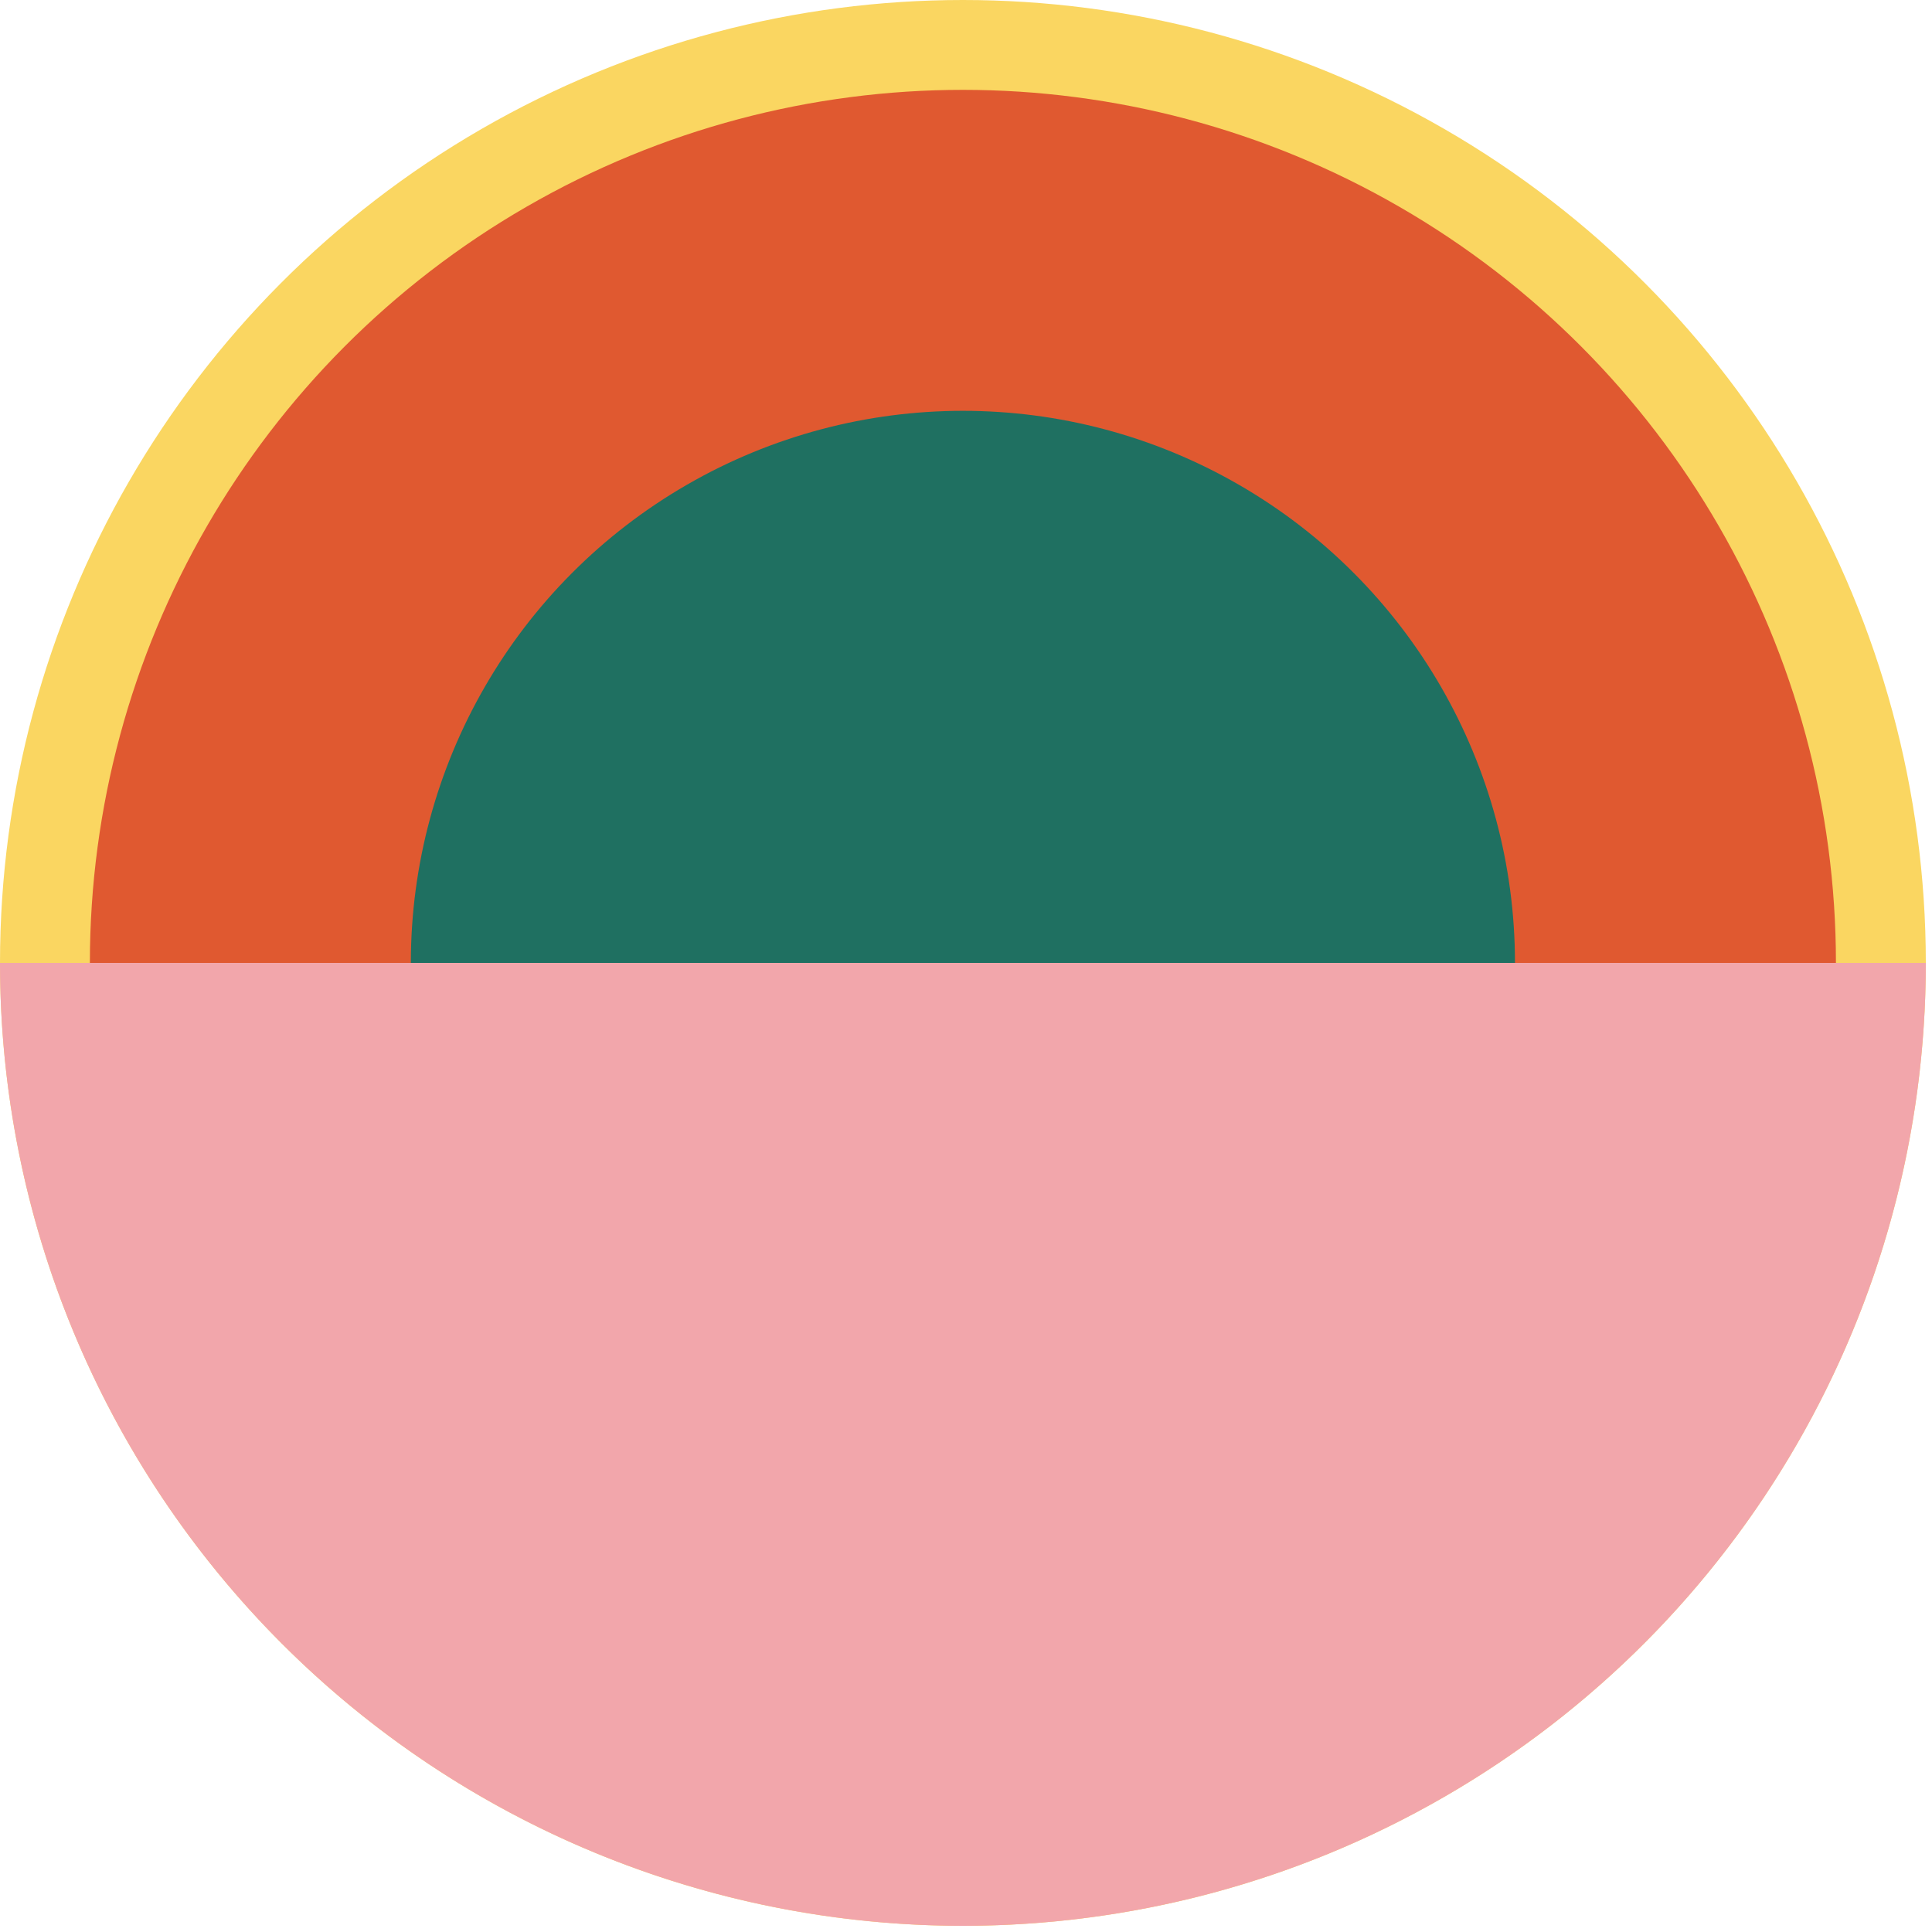
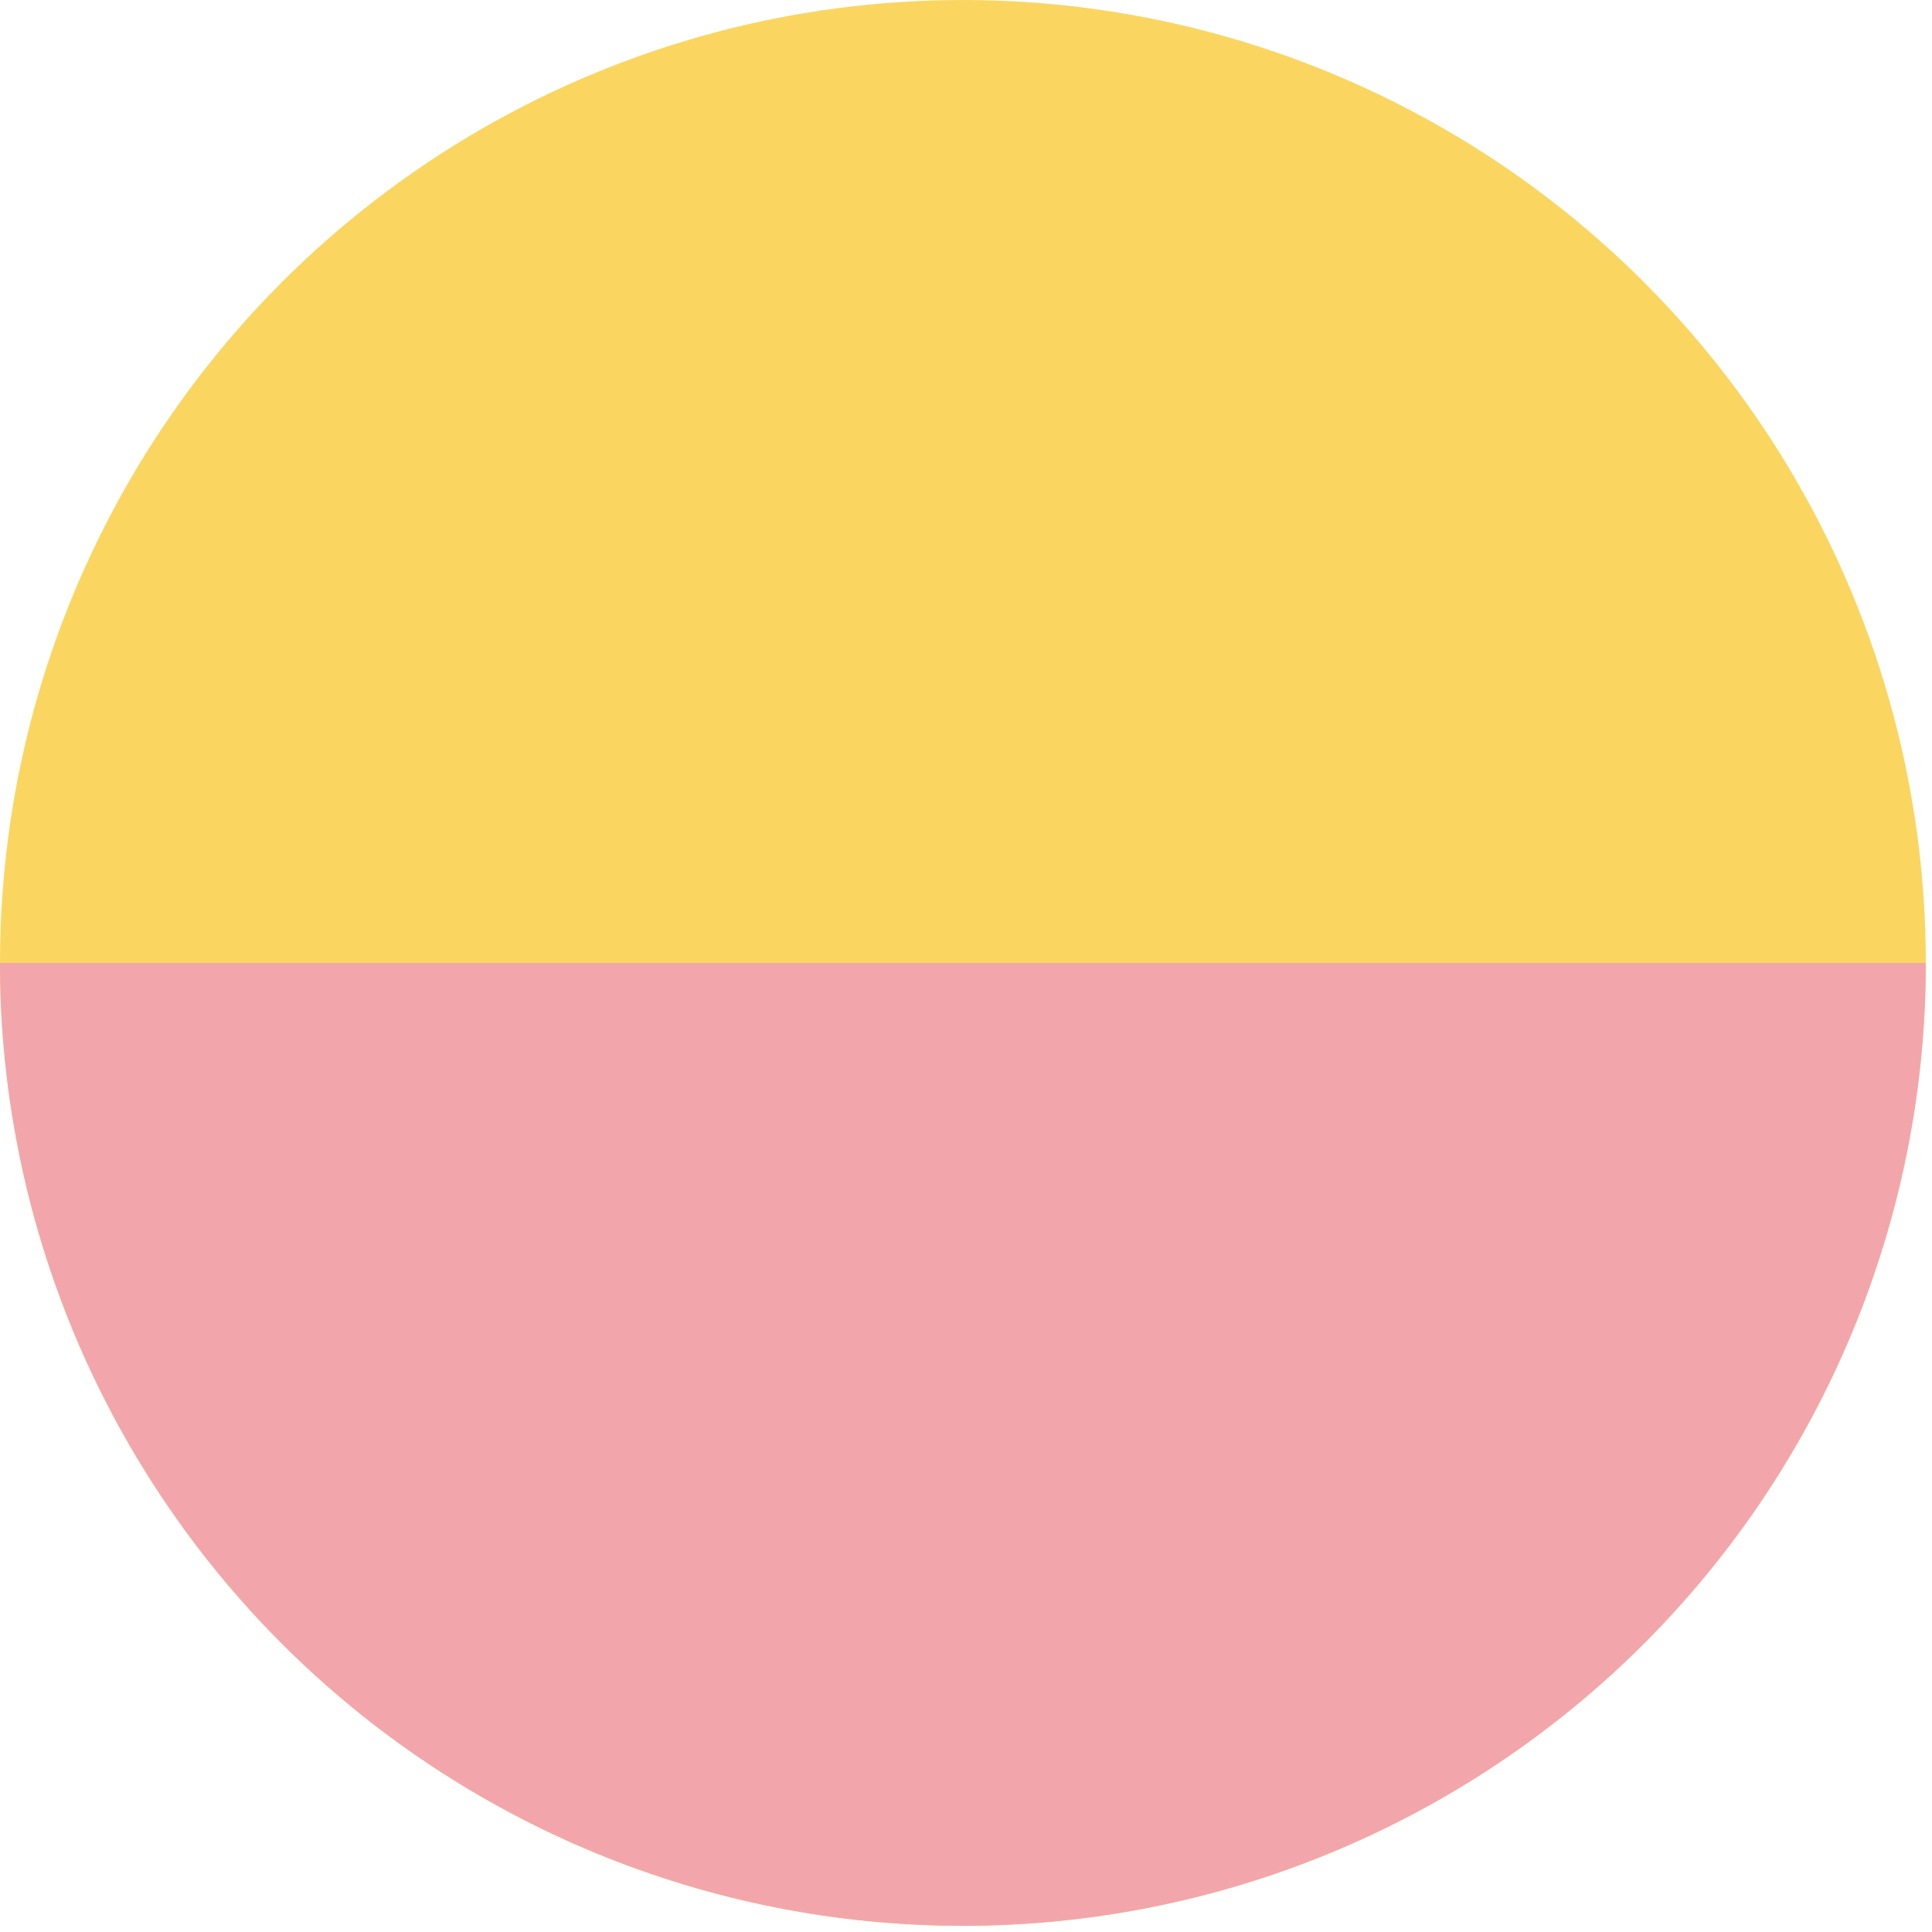
<svg xmlns="http://www.w3.org/2000/svg" width="75" height="75" viewBox="0 0 75 75" fill="none">
  <circle cx="37.38" cy="37.38" r="37.38" transform="rotate(-180 37.38 37.38)" fill="#FAD661" />
-   <ellipse cx="37.38" cy="37.38" rx="33.891" ry="33.892" transform="rotate(-180 37.38 37.38)" fill="#E05930" />
-   <circle cx="37.38" cy="37.379" r="21.431" transform="rotate(-180 37.38 37.379)" fill="#1F7061" />
-   <path d="M3.37854e-05 37.38C3.29187e-05 47.293 3.938 56.801 10.948 63.811C17.958 70.821 27.466 74.76 37.38 74.76C47.294 74.76 56.801 70.821 63.811 63.811C70.821 56.801 74.76 47.294 74.76 37.38L37.38 37.38L3.37854e-05 37.38Z" fill="#F2A6AB" />
+   <path d="M3.37854e-05 37.38C3.29187e-05 47.293 3.938 56.801 10.948 63.811C17.958 70.821 27.466 74.76 37.38 74.76C47.294 74.76 56.801 70.821 63.811 63.811C70.821 56.801 74.76 47.294 74.76 37.38L37.38 37.38Z" fill="#F2A6AB" />
</svg>